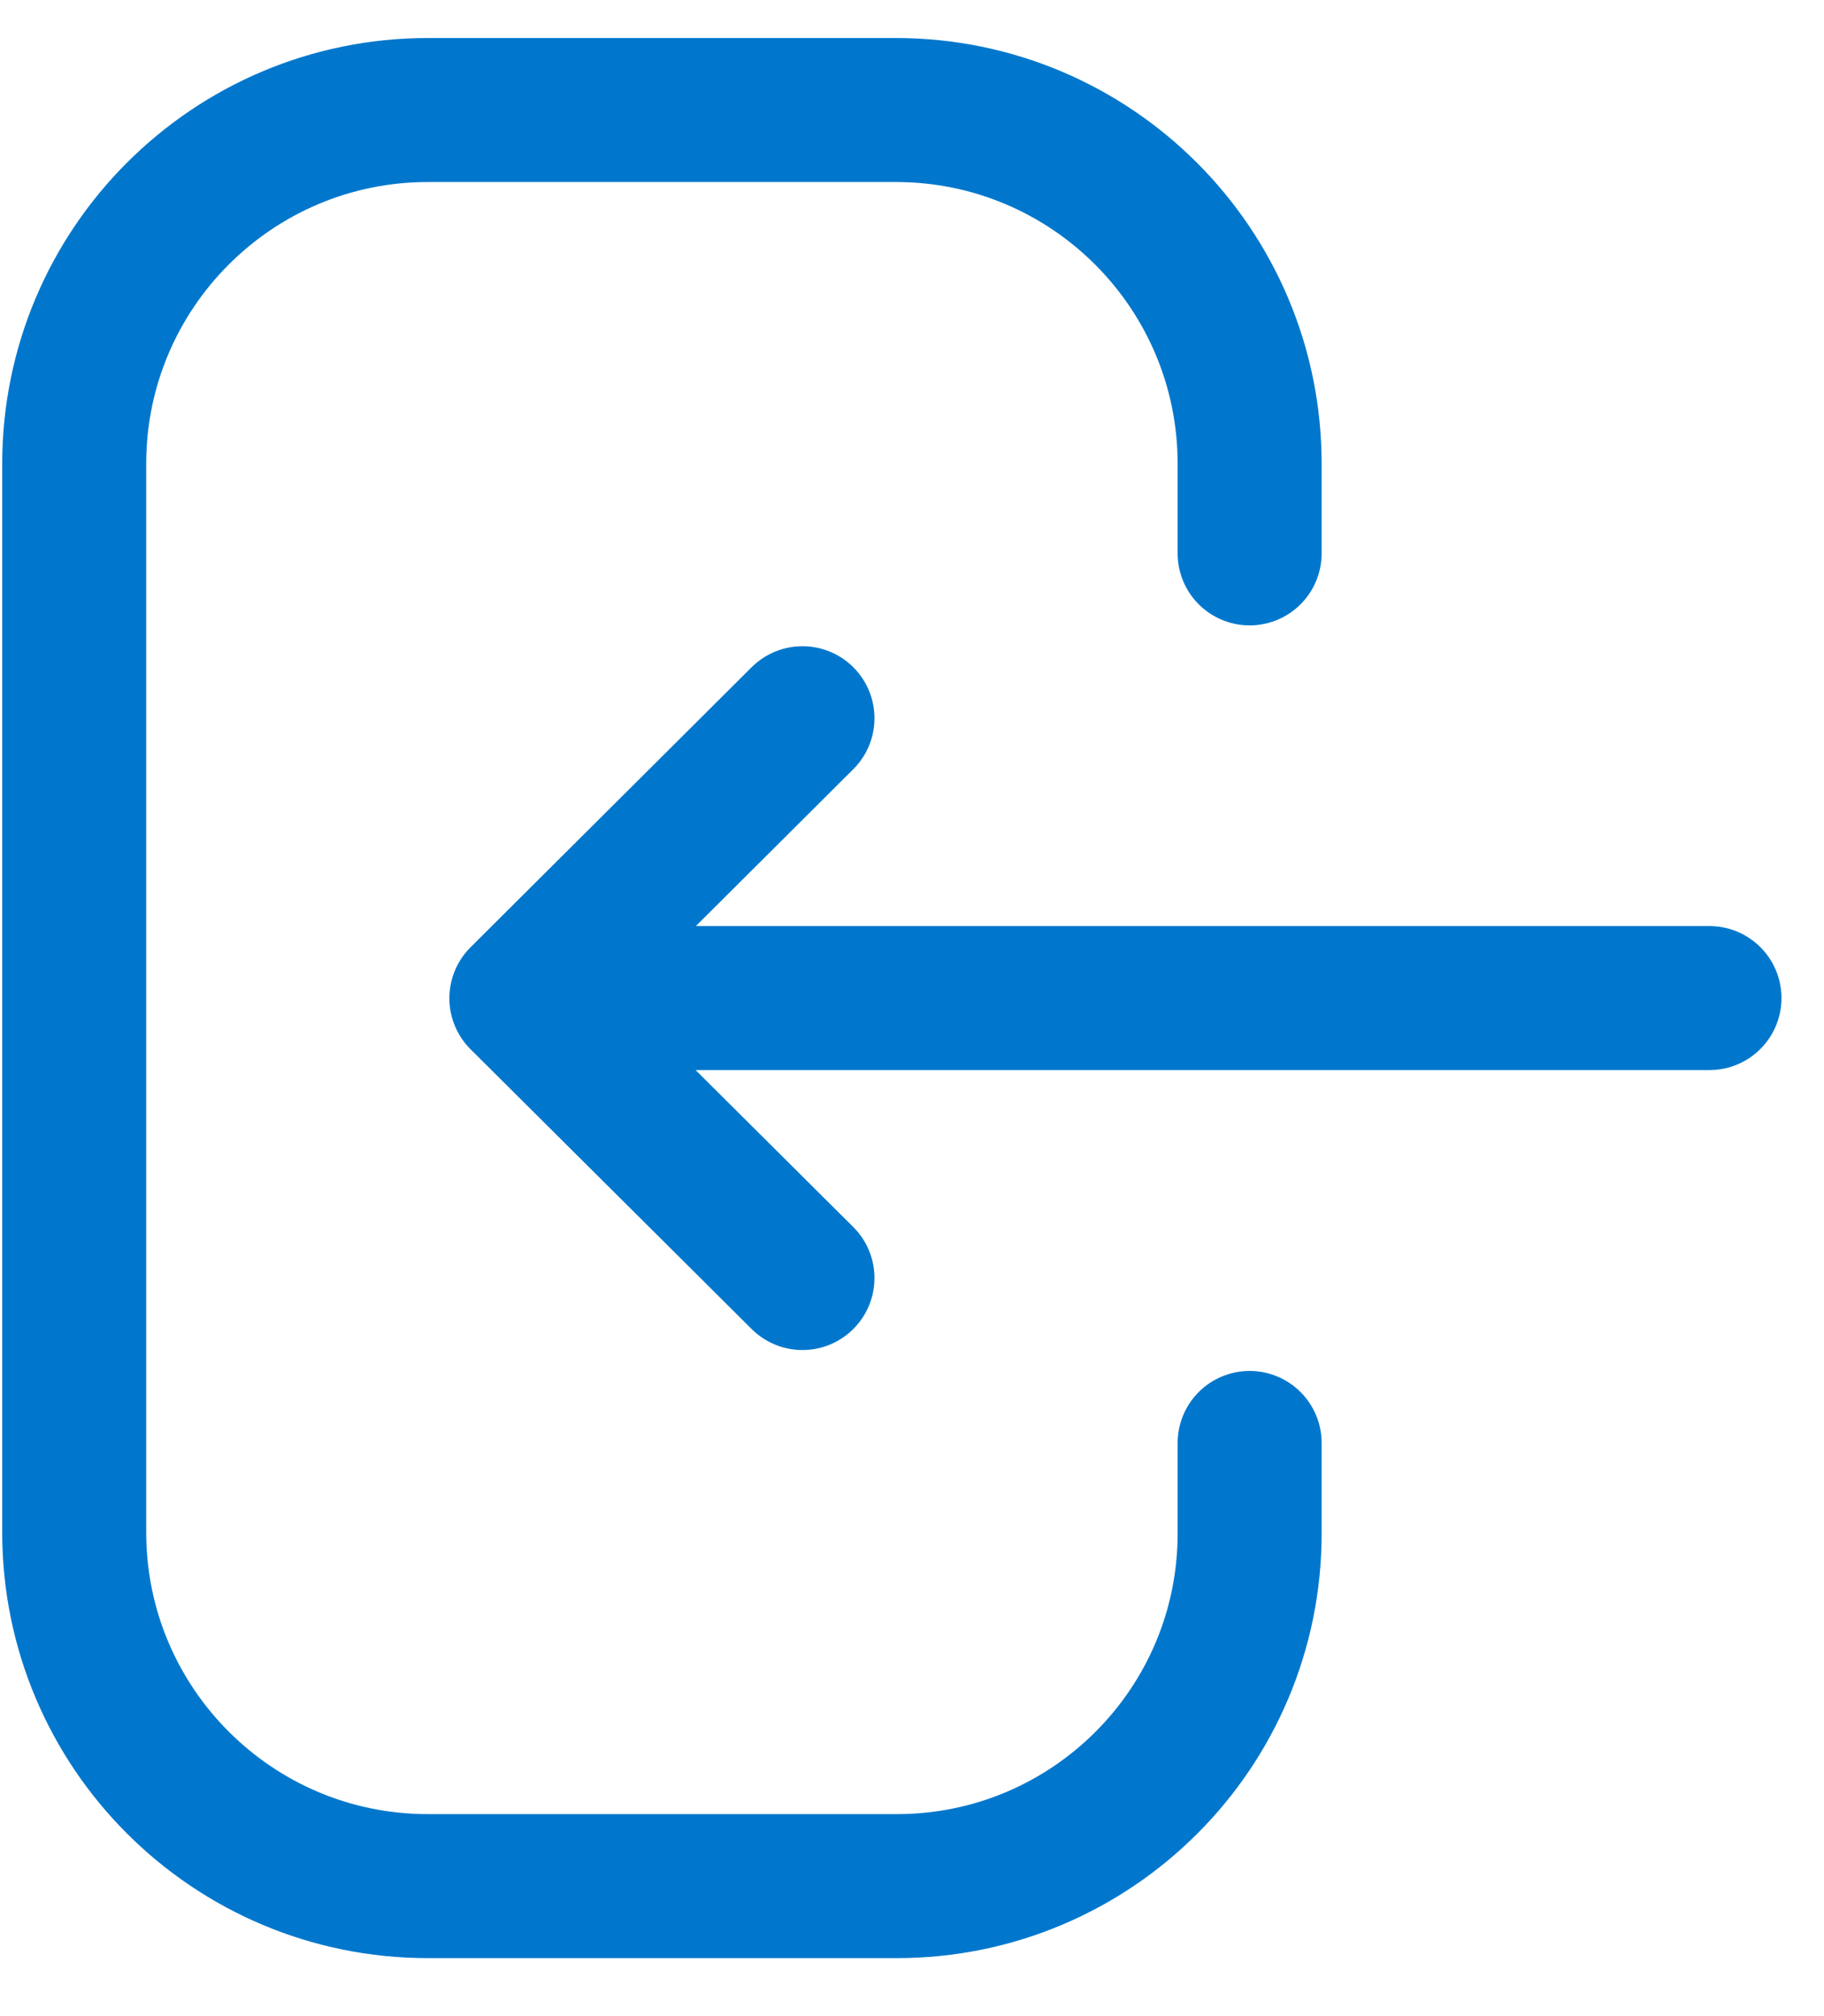
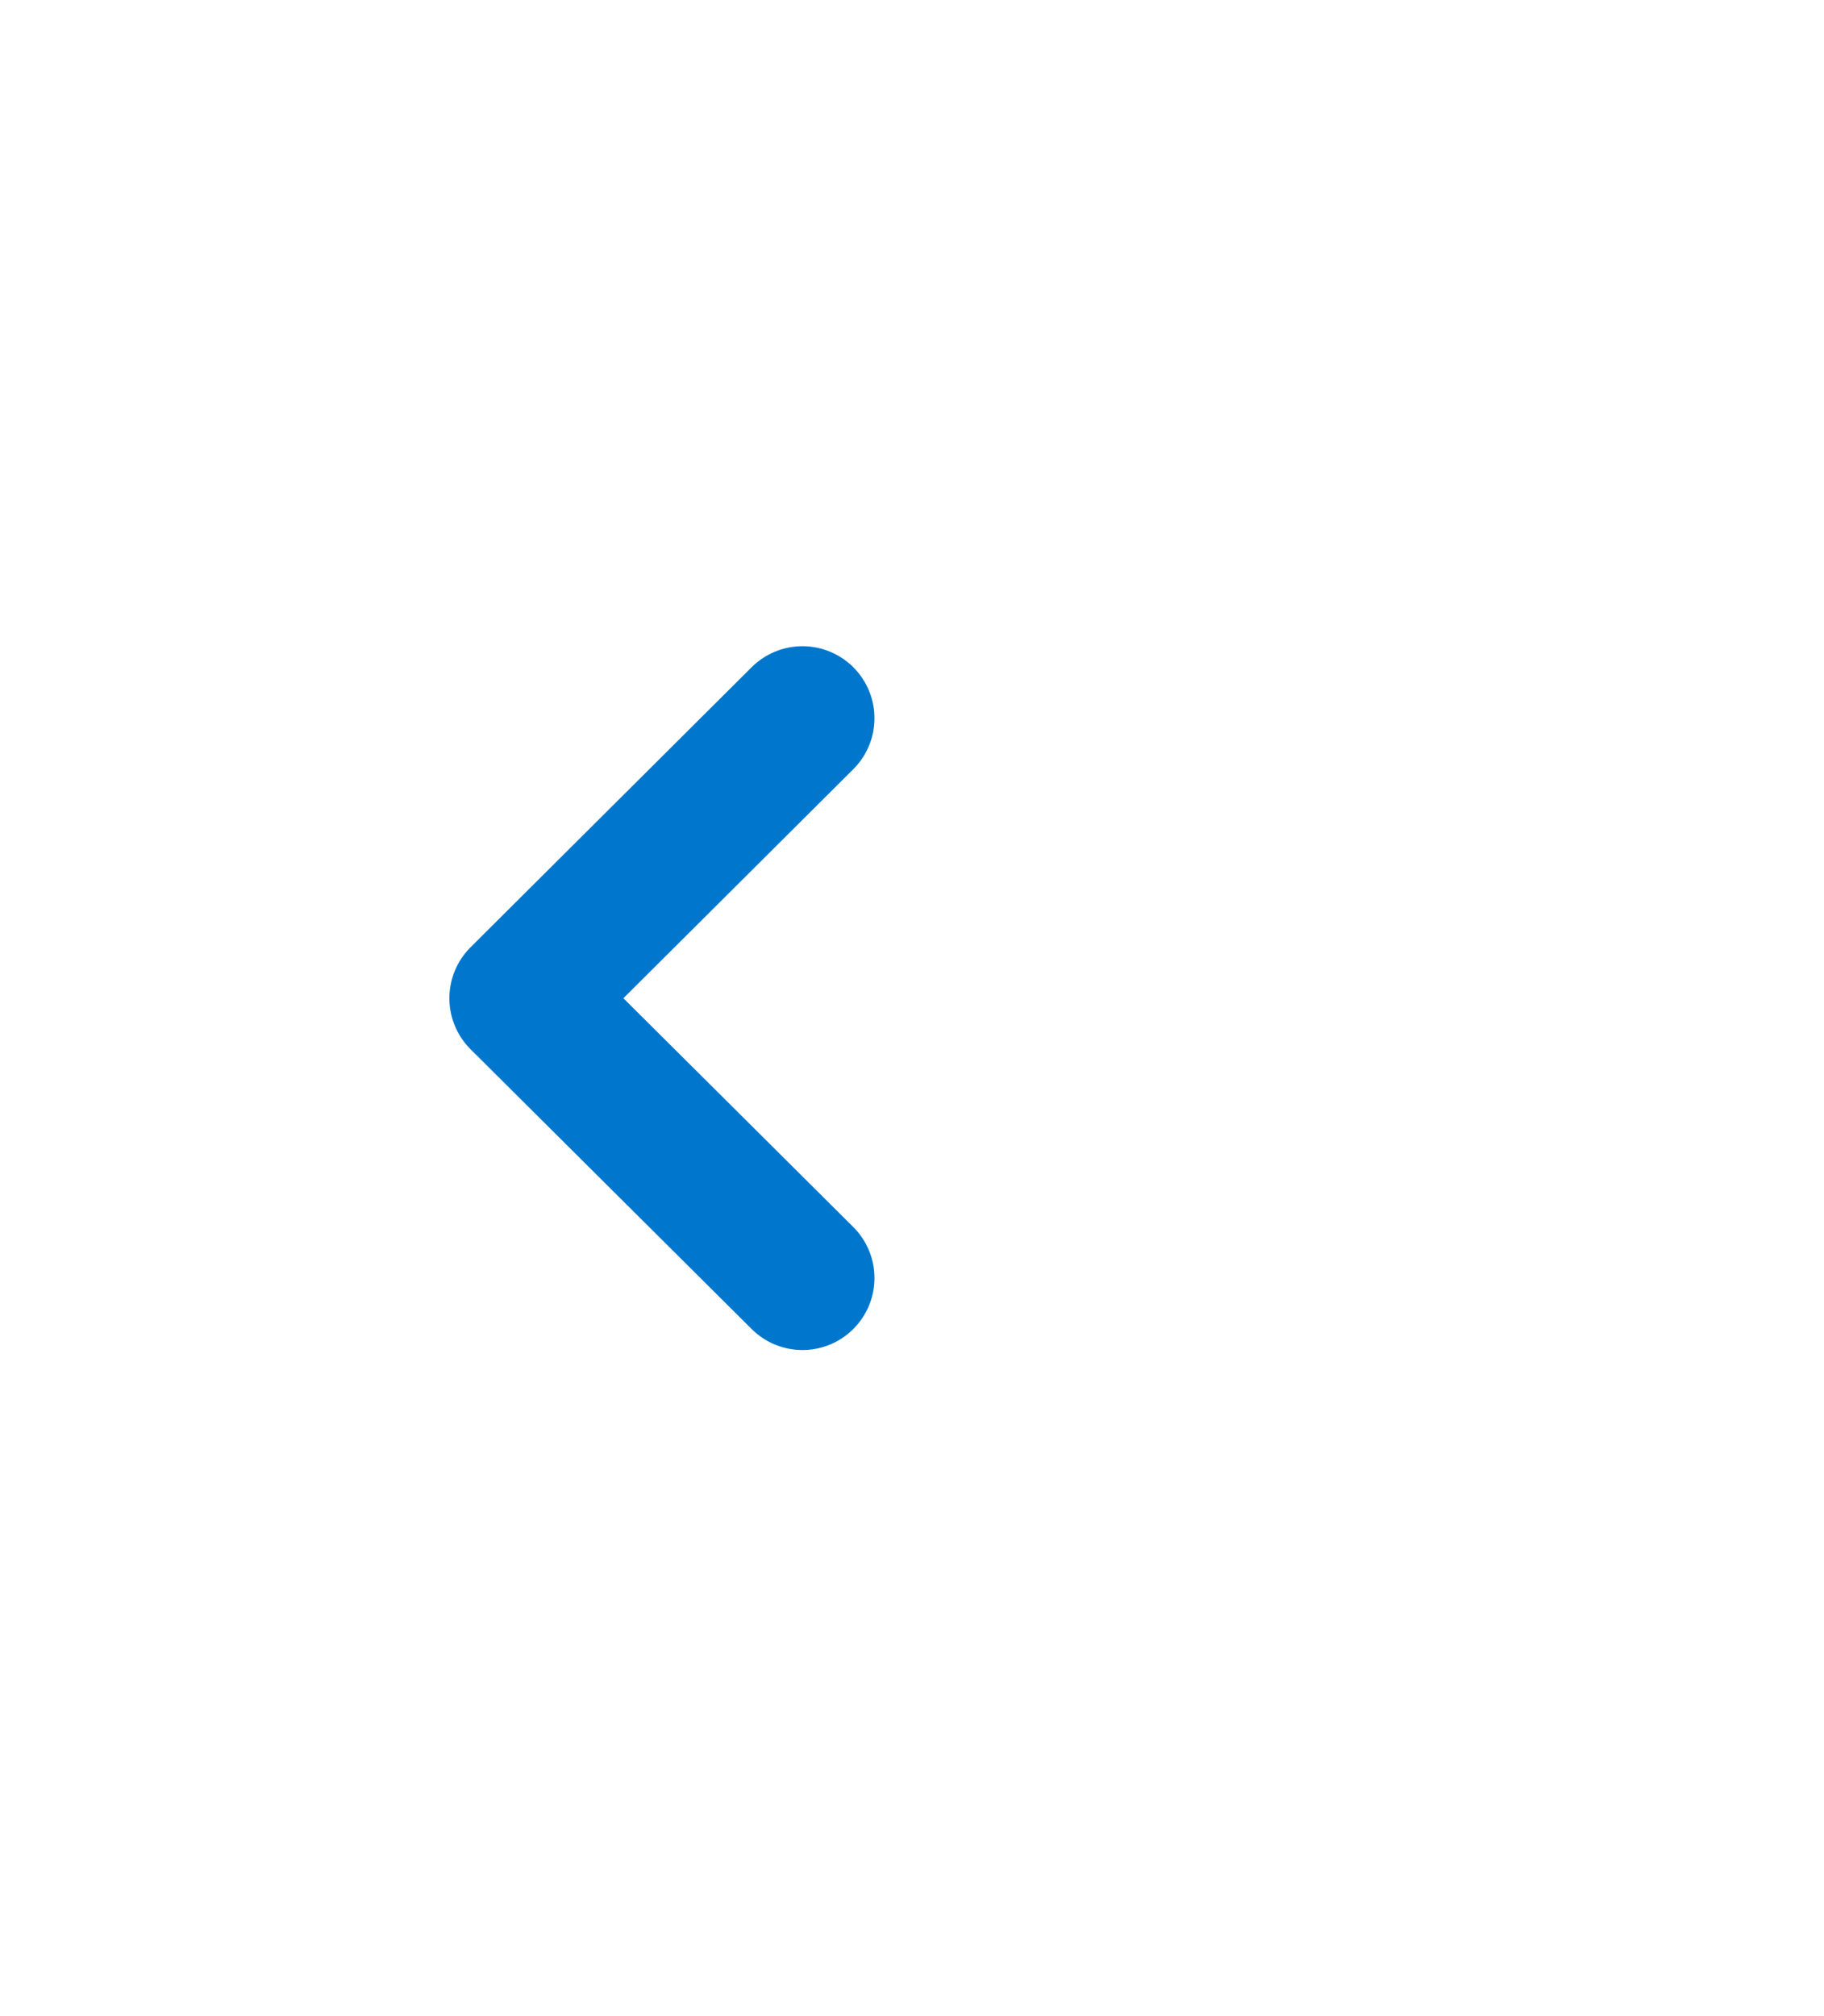
<svg xmlns="http://www.w3.org/2000/svg" width="19" height="21" viewBox="0 0 19 21" fill="none">
-   <path d="M13.017 5.764V4.831C13.017 2.796 11.367 1.146 9.332 1.146H4.457C2.423 1.146 0.773 2.796 0.773 4.831V15.961C0.773 17.997 2.423 19.646 4.457 19.646H9.342C11.371 19.646 13.017 18.002 13.017 15.973V15.03" stroke="#0077CC" stroke-width="1.5" stroke-linecap="round" stroke-linejoin="round" />
-   <path d="M17.807 10.396H5.766" stroke="#0077CC" stroke-width="1.5" stroke-linecap="round" stroke-linejoin="round" />
  <path d="M8.359 13.312L5.431 10.398L8.359 7.481" stroke="#0077CC" stroke-width="1.5" stroke-linecap="round" stroke-linejoin="round" />
</svg>